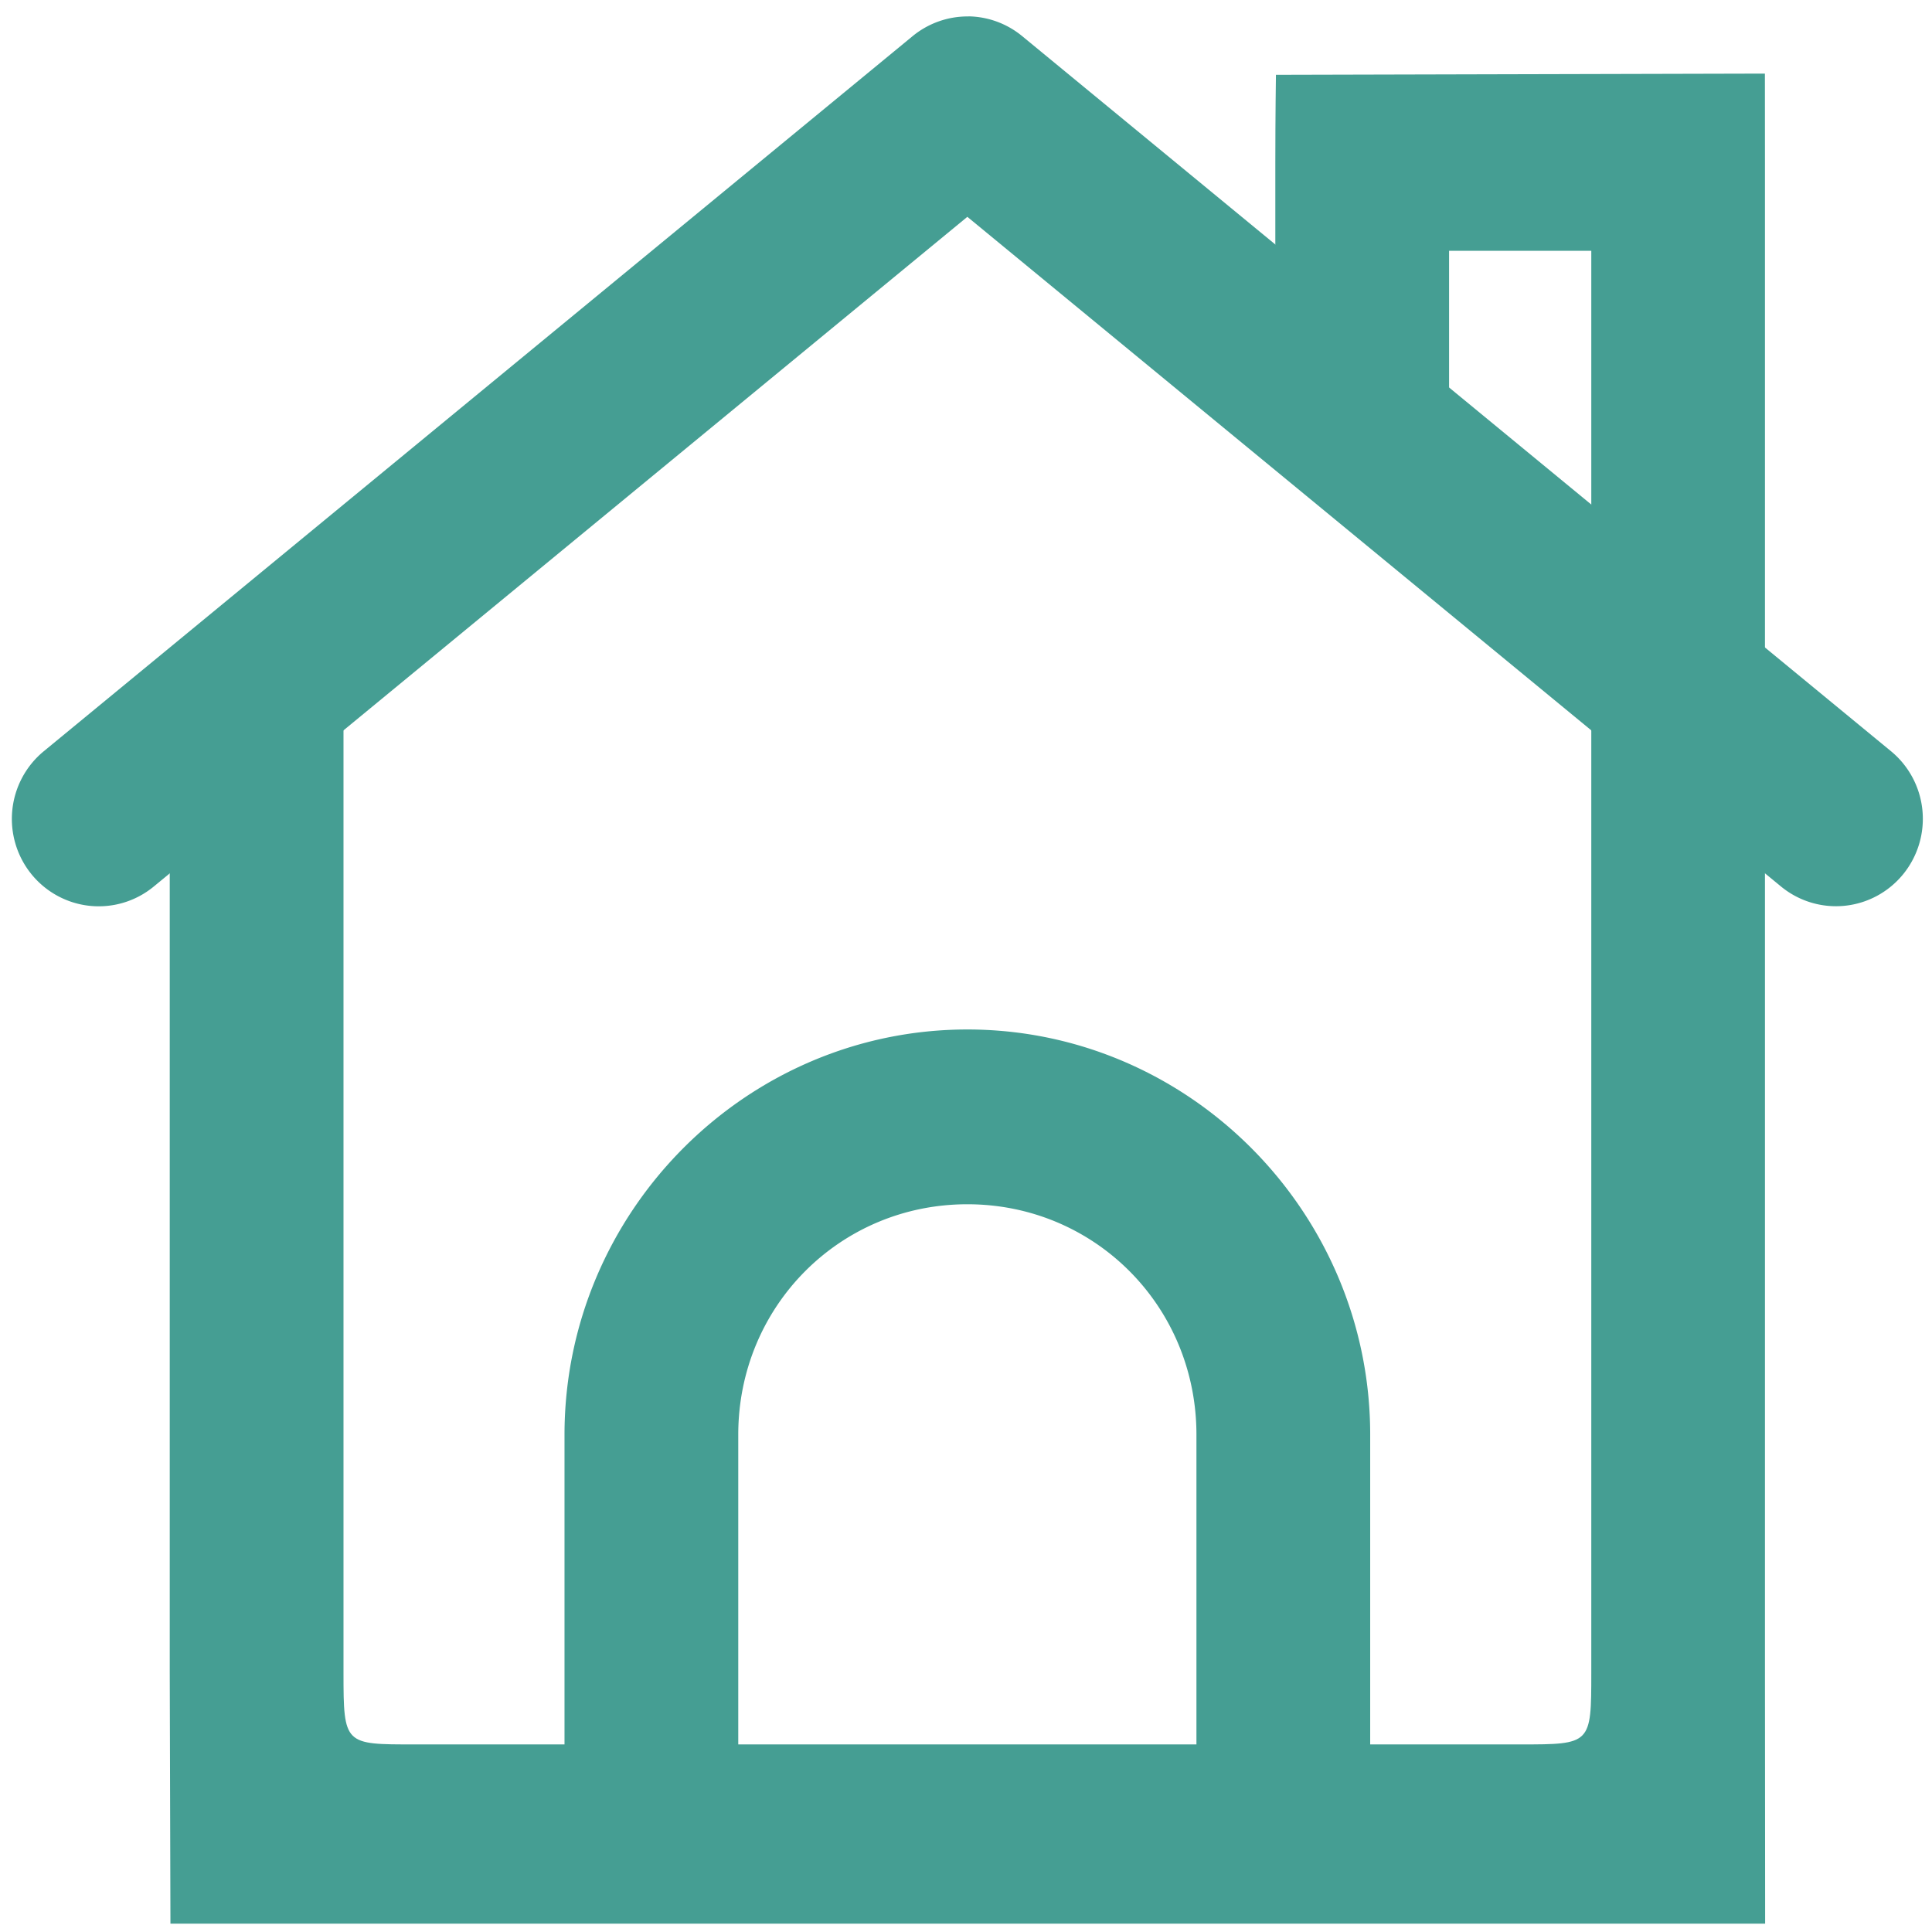
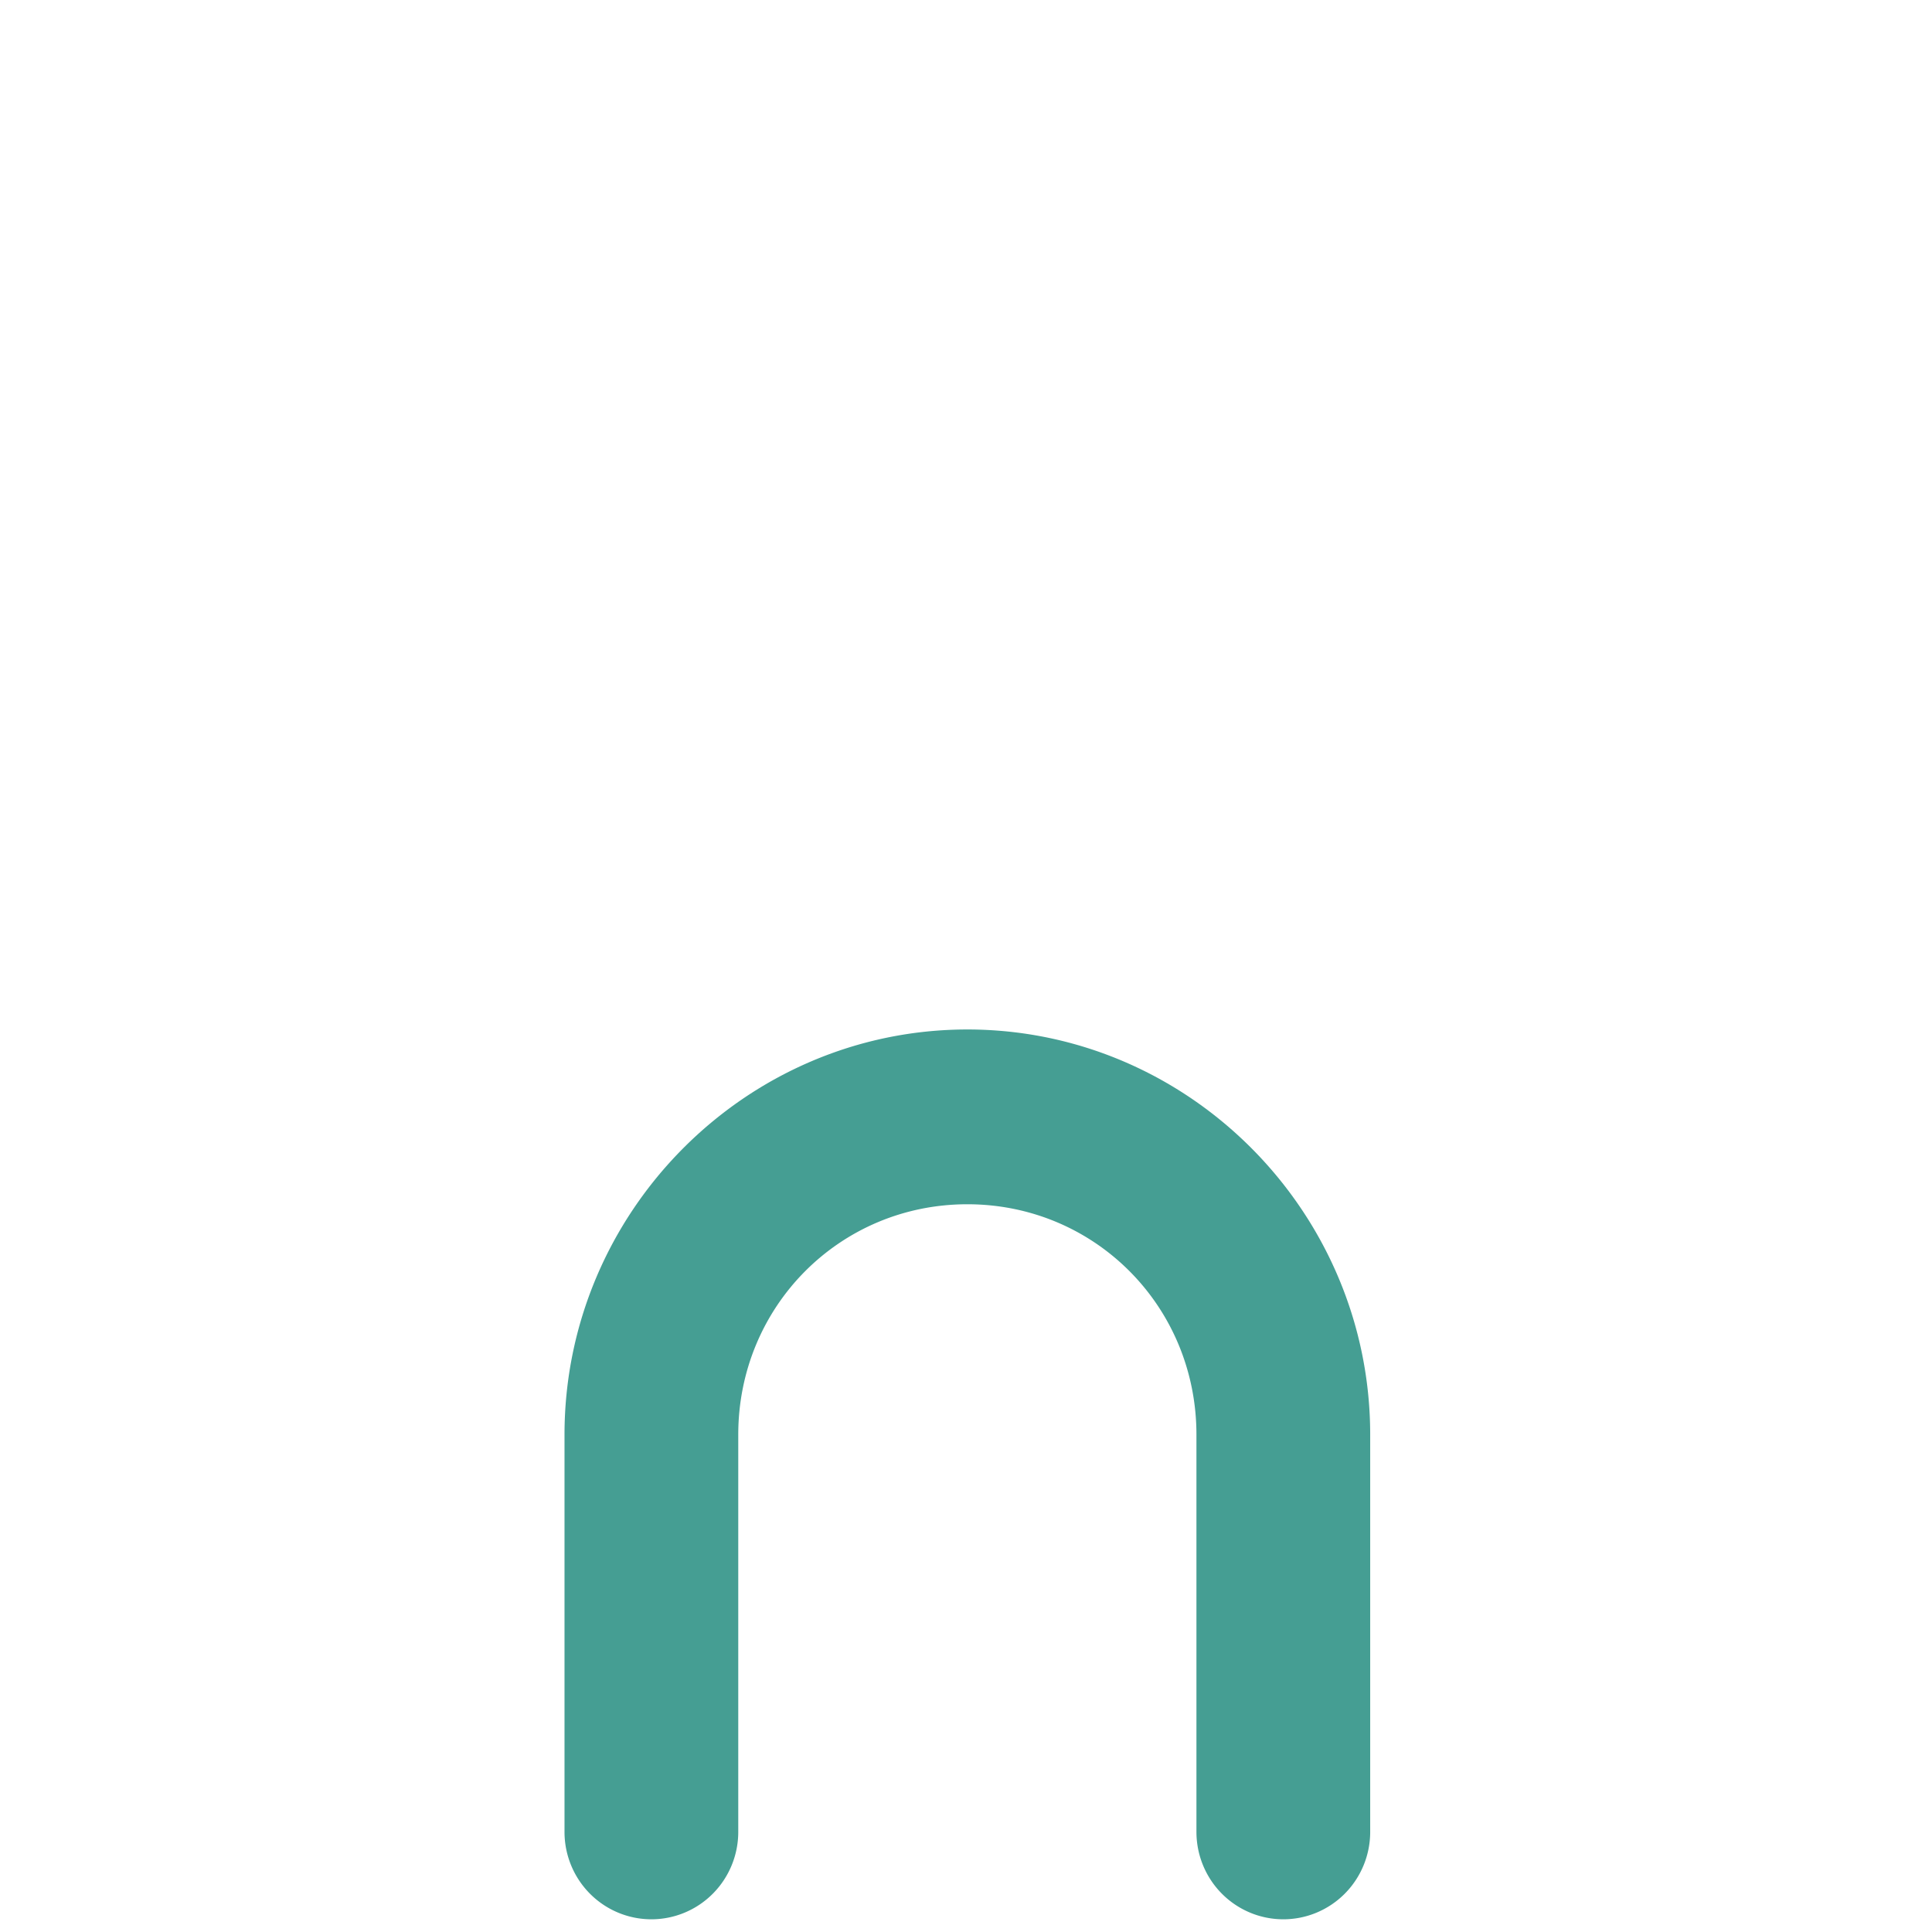
<svg xmlns="http://www.w3.org/2000/svg" xmlns:ns1="http://www.inkscape.org/namespaces/inkscape" xmlns:ns2="http://sodipodi.sourceforge.net/DTD/sodipodi-0.dtd" ns1:version="1.0beta1 (32d4812, 2019-09-19)" ns2:docname="icon-huisje.svg" id="svg858" version="1.1" viewBox="0 0 30 30" height="30" width="30">
  <defs id="defs862" />
  <ns2:namedview ns1:current-layer="a2584" ns1:window-maximized="0" ns1:window-y="1913" ns1:window-x="1248" ns1:cy="14.310623" ns1:cx="20.101951" ns1:zoom="18.133333" width="30in" units="in" showgrid="false" id="namedview860" ns1:window-height="955" ns1:window-width="1680" ns1:pageshadow="2" ns1:pageopacity="0" guidetolerance="10" gridtolerance="10" objecttolerance="10" borderopacity="1" ns1:document-rotation="0" bordercolor="#666666" pagecolor="#ffffff" />
  <title id="title843">Group 30</title>
  <desc id="desc845">Created with Sketch.</desc>
  <a transform="translate(-4.001,-4.113)" id="a2584">
    <g transform="matrix(1.349,0,0,1.357,-1.213,-1.213)" id="Service" stroke="none" stroke-width="1" fill="none" fill-rule="evenodd">
      <g id="Group-30">
        <g id="Group-28">
-           <rect id="Rectangle" fill-opacity="0" fill="#FFFFFF" x="0" y="0" width="30" height="30" />
          <g id="Stacked-Group-3" transform="translate(5,5)" stroke="#000000" stroke-linecap="round" stroke-linejoin="round" stroke-width="2">
            <g id="house-door">
              <g id="g2609">
                <path id="path2573" d="m 10,10.705 c -2.549,0 -4.637,2.088 -4.637,4.637 v 4.545 a 1,1 0 0 0 1,1 1,1 0 0 0 1,-1 v -4.545 c 0,-1.468 1.169,-2.637 2.637,-2.637 1.468,0 2.637,1.169 2.637,2.637 v 4.545 a 1,1 0 0 0 1,1 1,1 0 0 0 1,-1 v -4.545 c 0,-2.549 -2.088,-4.637 -4.637,-4.637 z" style="color:#000000;font-style:normal;font-variant:normal;font-weight:normal;font-stretch:normal;font-size:medium;line-height:normal;font-family:sans-serif;font-variant-ligatures:normal;font-variant-position:normal;font-variant-caps:normal;font-variant-numeric:normal;font-variant-alternates:normal;font-variant-east-asian:normal;font-feature-settings:normal;font-variation-settings:normal;text-indent:0;text-align:start;text-decoration:none;text-decoration-line:none;text-decoration-style:solid;text-decoration-color:#000000;letter-spacing:normal;word-spacing:normal;text-transform:none;writing-mode:lr-tb;direction:ltr;text-orientation:mixed;dominant-baseline:auto;baseline-shift:baseline;text-anchor:start;white-space:normal;shape-padding:0;shape-margin:0;inline-size:0;clip-rule:nonzero;display:inline;overflow:visible;visibility:visible;opacity:1;isolation:auto;mix-blend-mode:normal;color-interpolation:sRGB;color-interpolation-filters:linearRGB;solid-color:#000000;solid-opacity:1;vector-effect:none;fill:#459e93;fill-opacity:1;fill-rule:nonzero;stroke:none;stroke-width:2;stroke-linecap:butt;stroke-linejoin:miter;stroke-miterlimit:4;stroke-dasharray:none;stroke-dashoffset:0;stroke-opacity:1;color-rendering:auto;image-rendering:auto;shape-rendering:auto;text-rendering:auto;enable-background:accumulate;stop-color:#000000;stop-opacity:1" ns1:connector-curvature="0" />
-                 <path id="path2582" d="m 10.014,-0.887 a 1,1 0 0 0 -0.646,0.227 l -10,8.182 a 1,1 0 0 0 -0.141,1.406 1,1 0 0 0 1.406,0.143 L 10,1.406 19.367,9.07 a 1,1 0 0 0 1.406,-0.143 1,1 0 0 0 -0.141,-1.406 l -10,-8.182 a 1,1 0 0 0 -0.619,-0.227 z" style="color:#000000;font-style:normal;font-variant:normal;font-weight:normal;font-stretch:normal;font-size:medium;line-height:normal;font-family:sans-serif;font-variant-ligatures:normal;font-variant-position:normal;font-variant-caps:normal;font-variant-numeric:normal;font-variant-alternates:normal;font-variant-east-asian:normal;font-feature-settings:normal;font-variation-settings:normal;text-indent:0;text-align:start;text-decoration:none;text-decoration-line:none;text-decoration-style:solid;text-decoration-color:#000000;letter-spacing:normal;word-spacing:normal;text-transform:none;writing-mode:lr-tb;direction:ltr;text-orientation:mixed;dominant-baseline:auto;baseline-shift:baseline;text-anchor:start;white-space:normal;shape-padding:0;shape-margin:0;inline-size:0;clip-rule:nonzero;display:inline;overflow:visible;visibility:visible;opacity:1;isolation:auto;mix-blend-mode:normal;color-interpolation:sRGB;color-interpolation-filters:linearRGB;solid-color:#000000;solid-opacity:1;vector-effect:none;fill:#459e93;fill-opacity:1;fill-rule:nonzero;stroke:none;stroke-width:2;stroke-linecap:butt;stroke-linejoin:miter;stroke-miterlimit:4;stroke-dasharray:none;stroke-dashoffset:0;stroke-opacity:1;color-rendering:auto;image-rendering:auto;shape-rendering:auto;text-rendering:auto;enable-background:accumulate;stop-color:#000000;stop-opacity:1" ns1:connector-curvature="0" />
-                 <path ns2:nodetypes="ccsssccsssssssccccccc" ns1:connector-curvature="0" id="path2577" d="m 13.552,-0.219 c 0,0 -0.007,0.462 -0.007,1.014 V 3.75 c 0,0.552 0.448,1 1,1 0.552,0 1,-0.448 1,-1 V 1.795 h 1.637 V 18.068 c 0,0.816 -0.003,0.818 -0.818,0.818 H 3.637 c -0.806,0 -0.818,0.007 -0.818,-0.818 V 6.932 c 0,-0.552 -0.448,-1 -1,-1 -0.552,0 -1,0.448 -1,1 V 18.068 l 0.008,2.869 H 19.183 l -0.002,-2.869 V 0.795 c -5.5e-5,-0.552 -6.62e-4,-1.028 -6.62e-4,-1.028 z" style="color:#000000;font-style:normal;font-variant:normal;font-weight:normal;font-stretch:normal;font-size:medium;line-height:normal;font-family:sans-serif;font-variant-ligatures:normal;font-variant-position:normal;font-variant-caps:normal;font-variant-numeric:normal;font-variant-alternates:normal;font-variant-east-asian:normal;font-feature-settings:normal;font-variation-settings:normal;text-indent:0;text-align:start;text-decoration:none;text-decoration-line:none;text-decoration-style:solid;text-decoration-color:#000000;letter-spacing:normal;word-spacing:normal;text-transform:none;writing-mode:lr-tb;direction:ltr;text-orientation:mixed;dominant-baseline:auto;baseline-shift:baseline;text-anchor:start;white-space:normal;shape-padding:0;shape-margin:0;inline-size:0;clip-rule:nonzero;display:inline;overflow:visible;visibility:visible;opacity:1;isolation:auto;mix-blend-mode:normal;color-interpolation:sRGB;color-interpolation-filters:linearRGB;solid-color:#000000;solid-opacity:1;vector-effect:none;fill:#459e93;fill-opacity:1;fill-rule:nonzero;stroke:none;stroke-width:2;stroke-linecap:butt;stroke-linejoin:miter;stroke-miterlimit:4;stroke-dasharray:none;stroke-dashoffset:0;stroke-opacity:1;color-rendering:auto;image-rendering:auto;shape-rendering:auto;text-rendering:auto;enable-background:accumulate;stop-color:#000000;stop-opacity:1" />
              </g>
            </g>
          </g>
        </g>
      </g>
    </g>
  </a>
</svg>